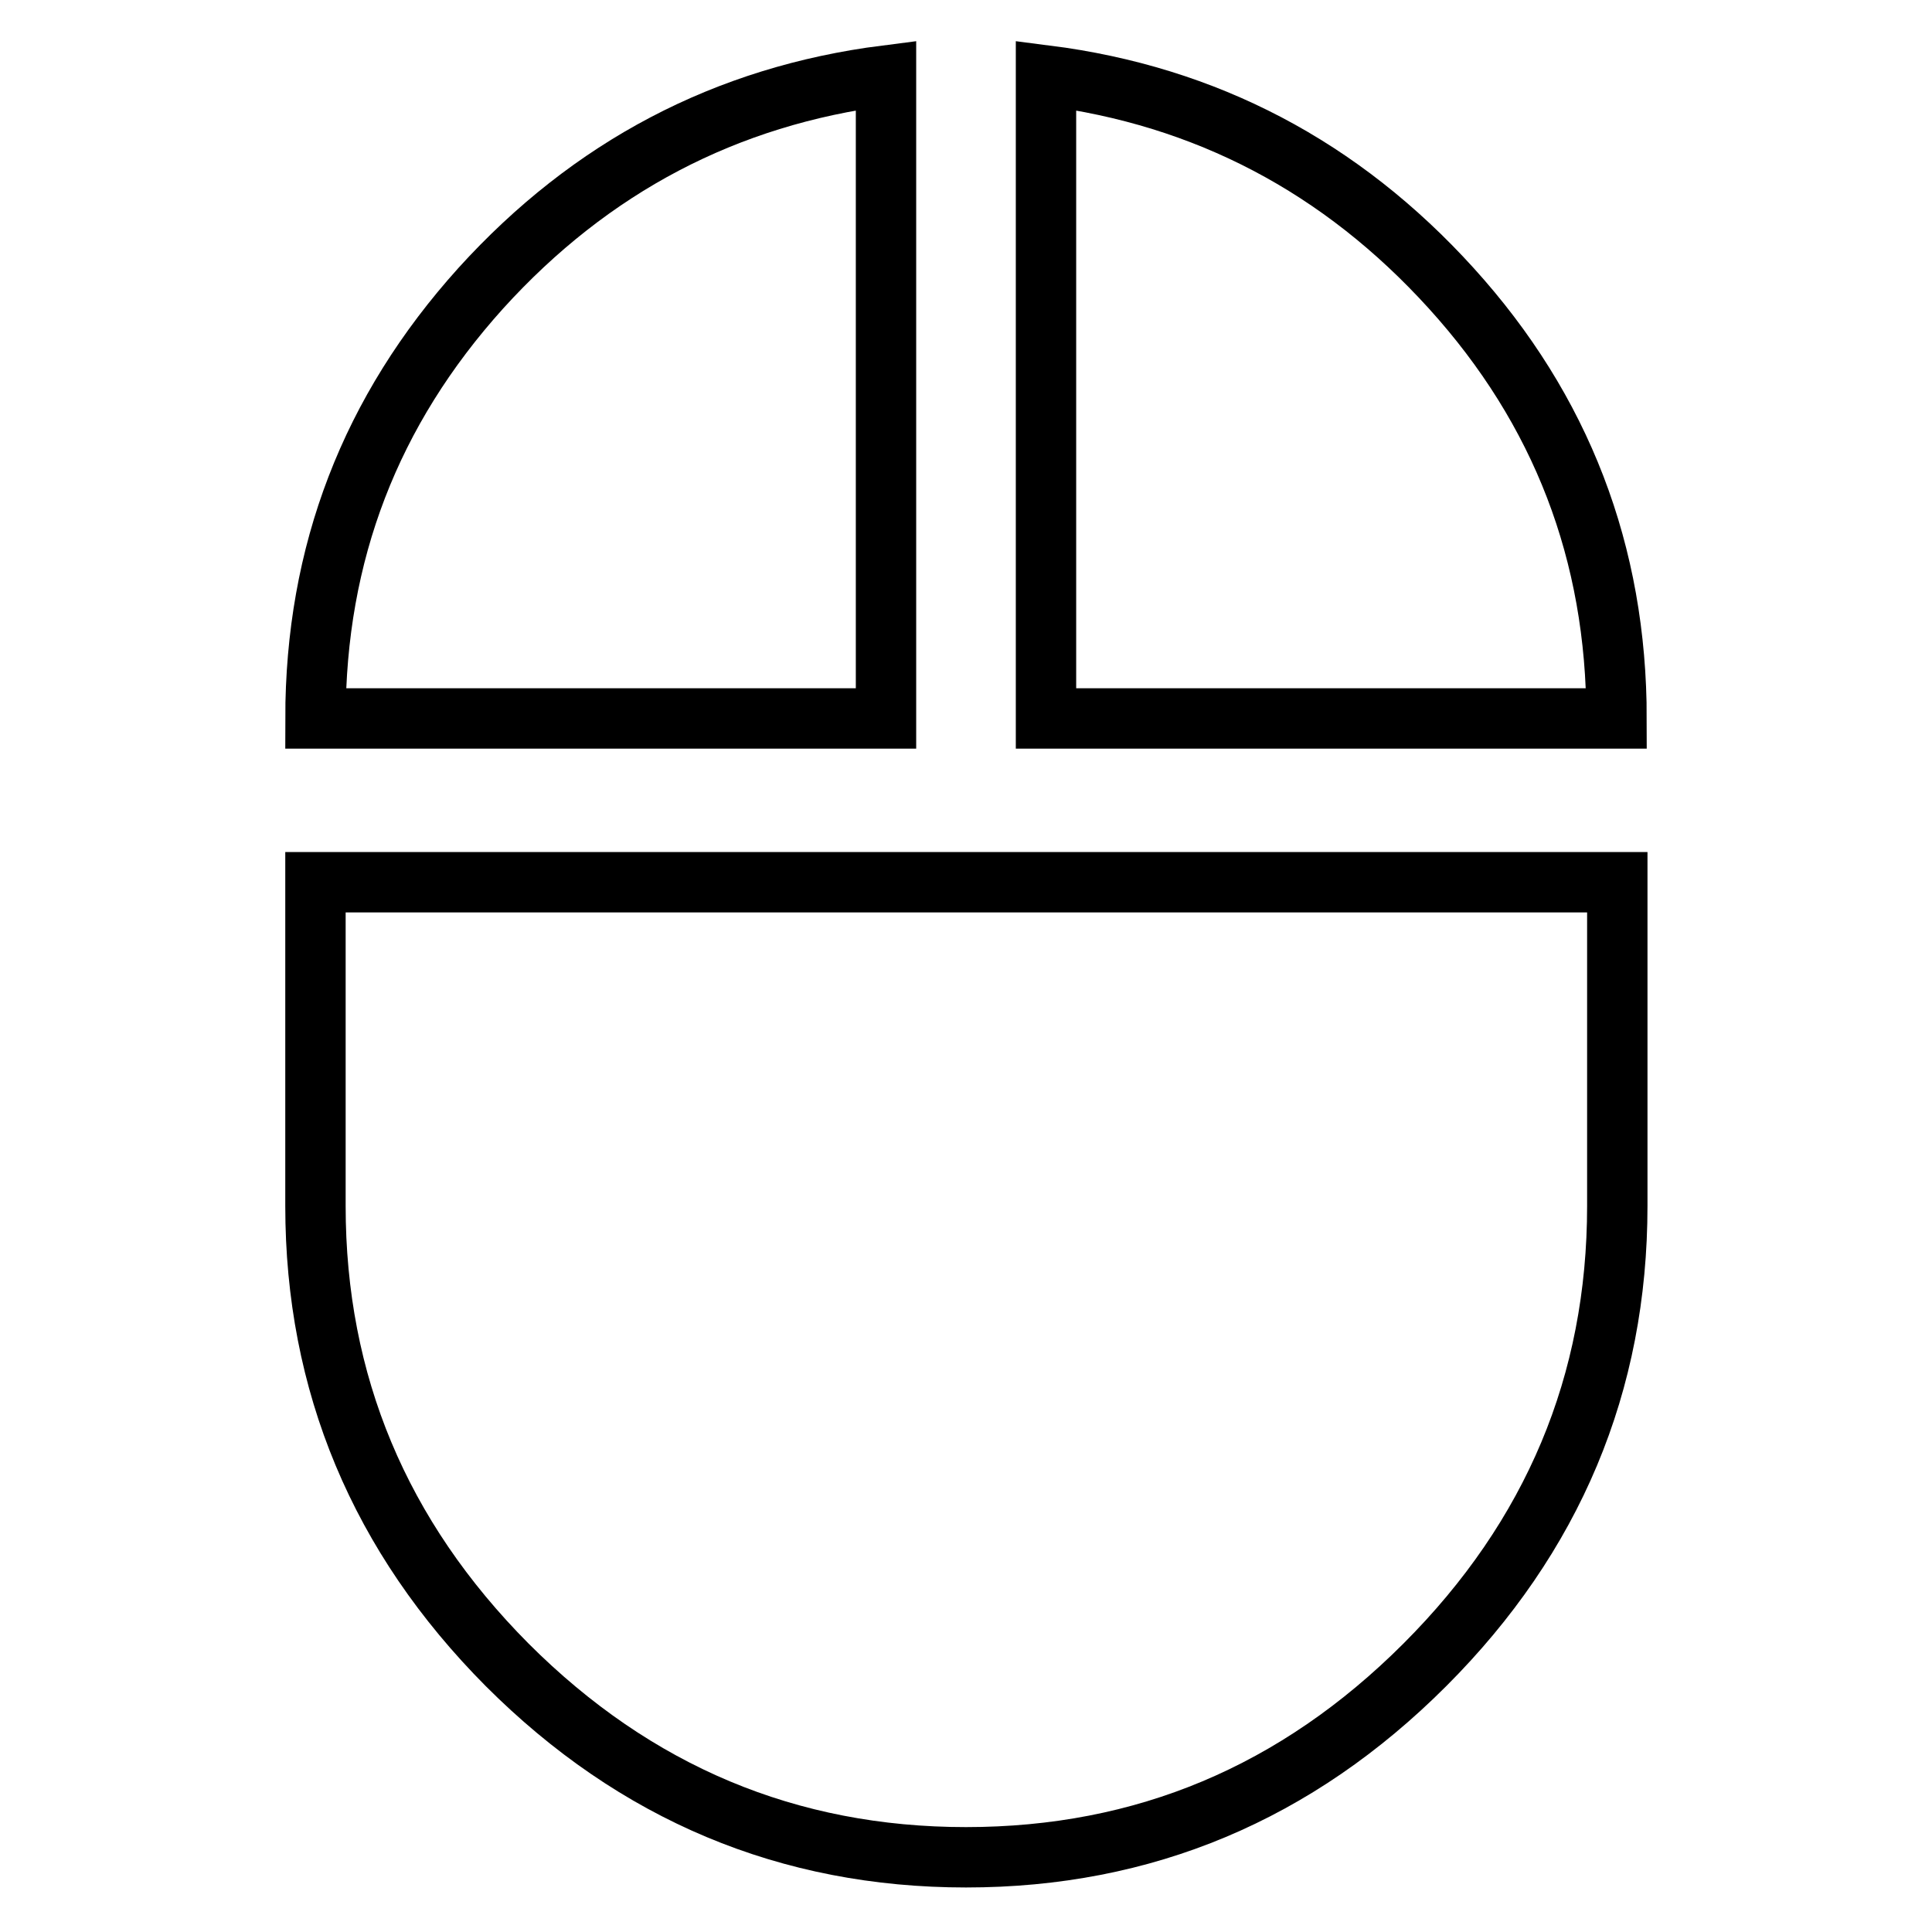
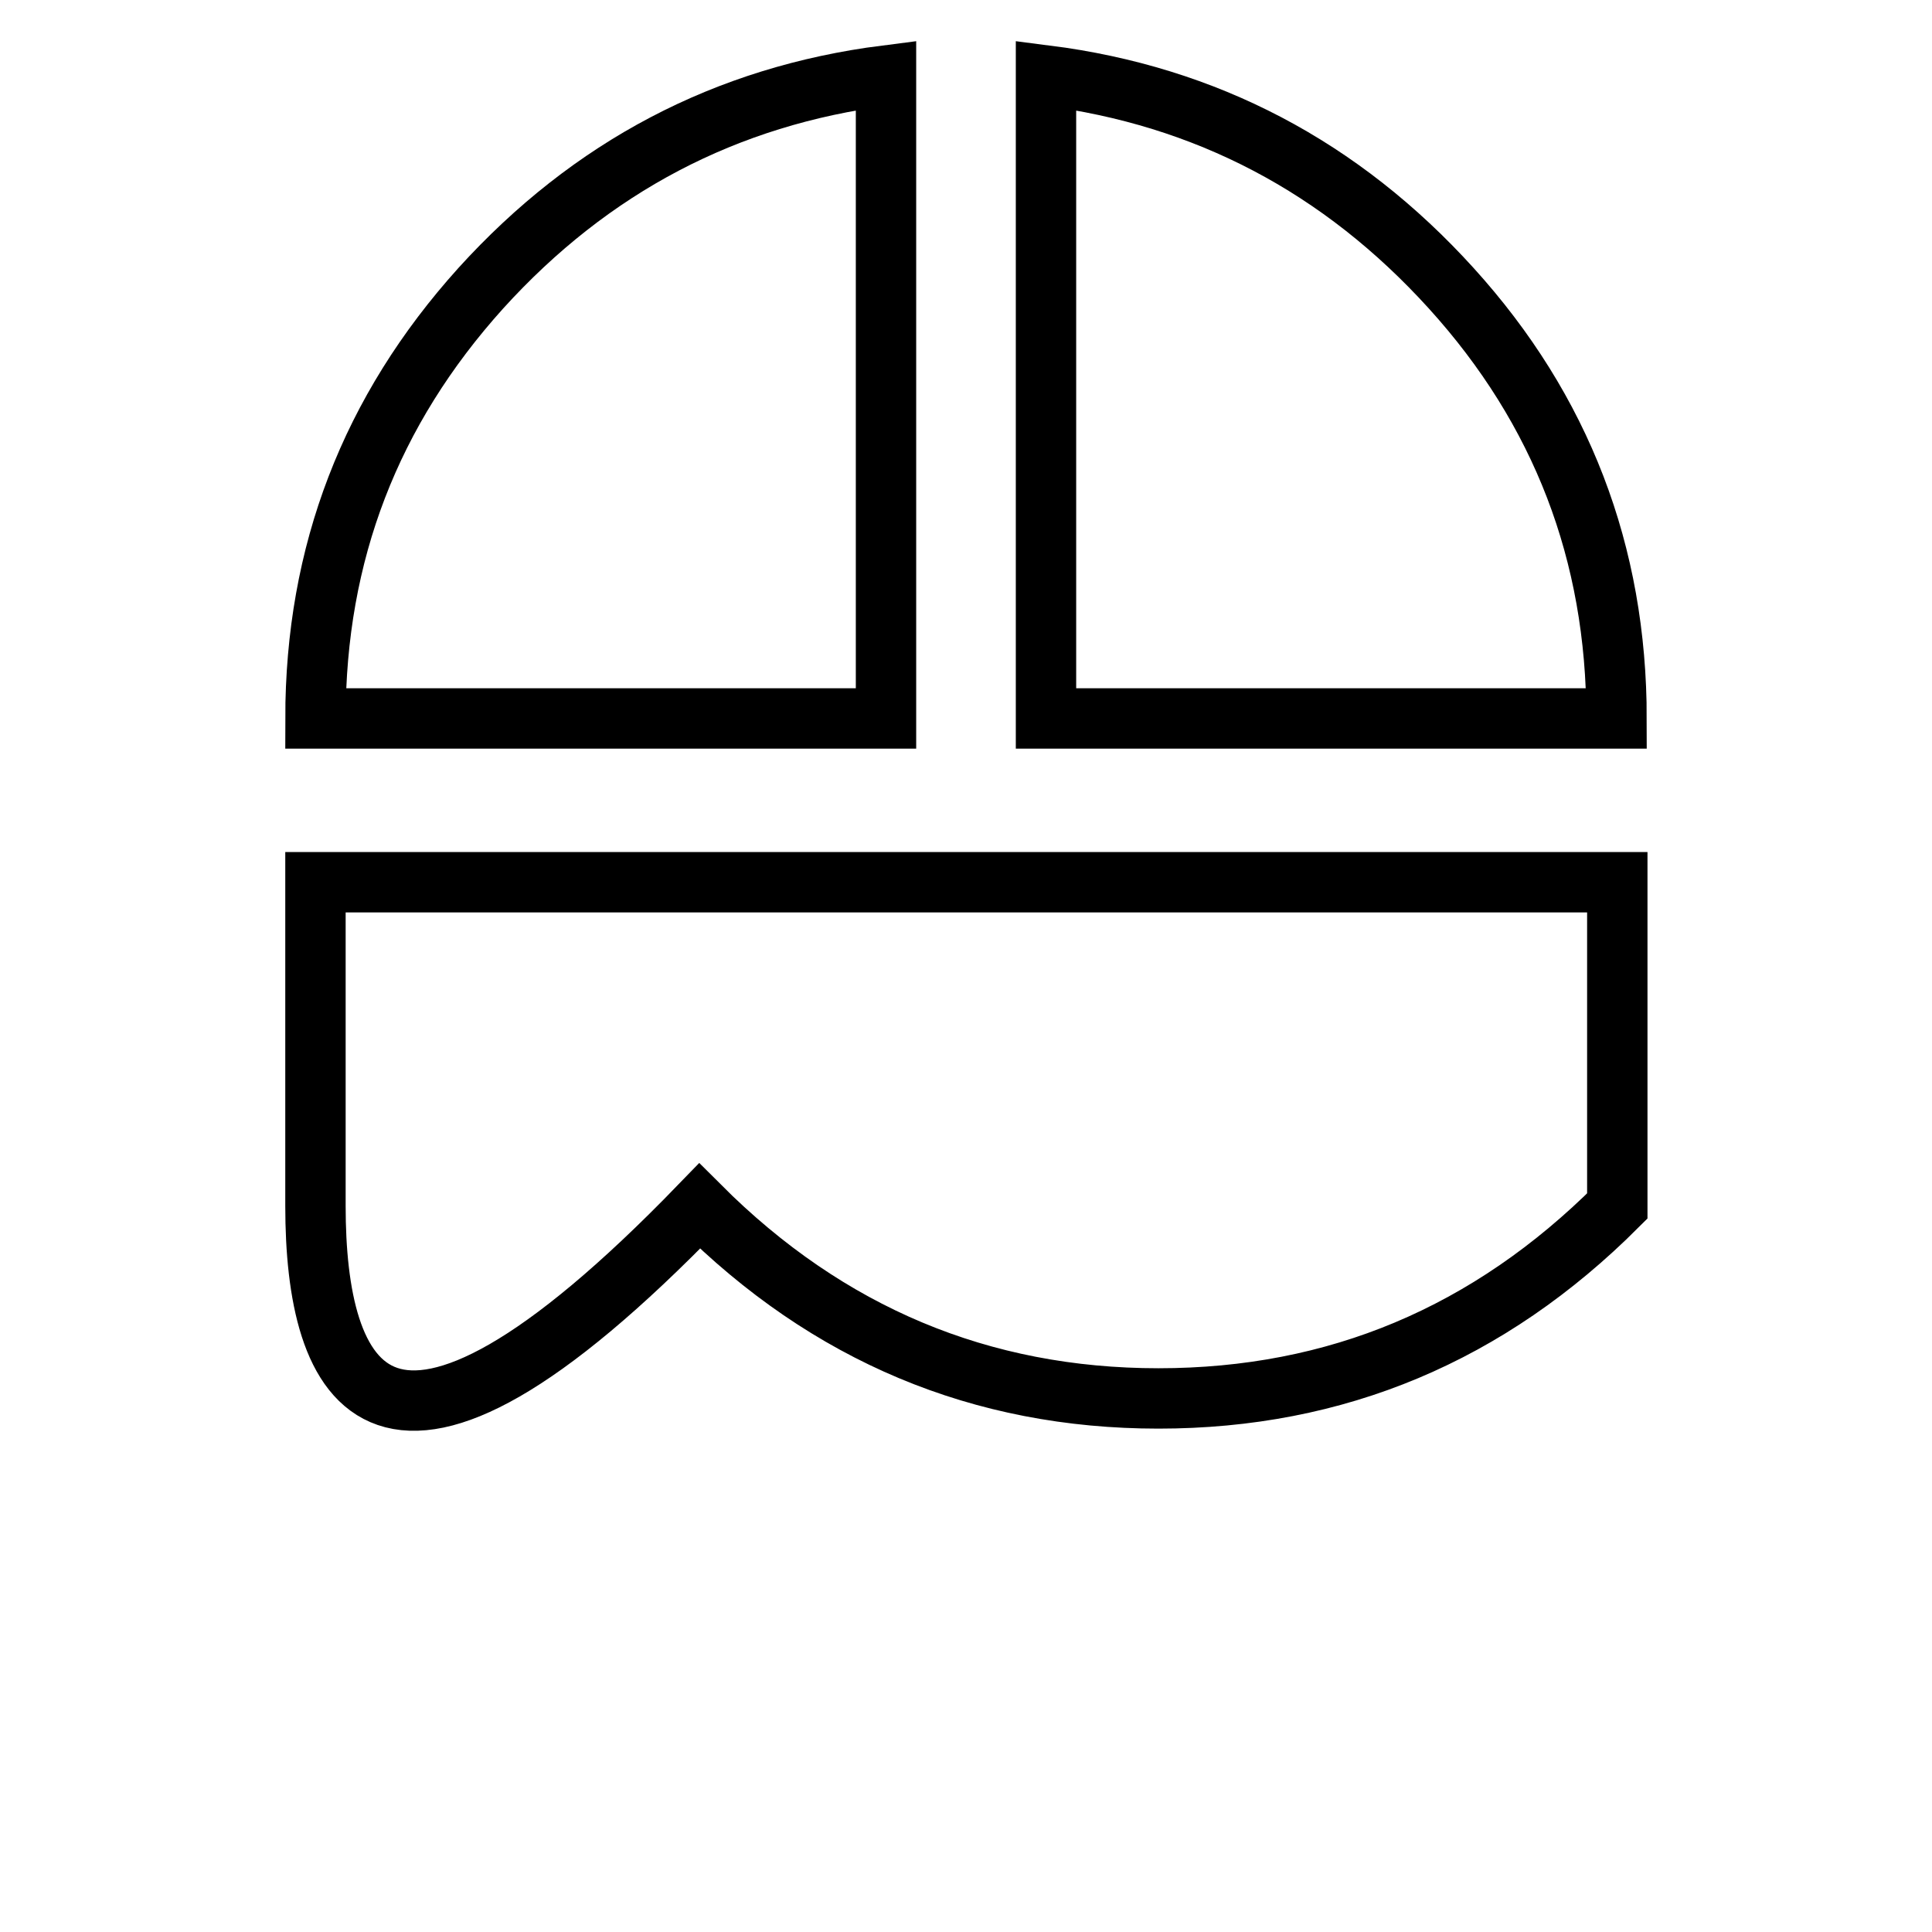
<svg xmlns="http://www.w3.org/2000/svg" version="1.1" x="0px" y="0px" viewBox="0 0 256 256" enable-background="new 0 0 256 256" xml:space="preserve">
  <g>
-     <path stroke-width="8" fill-opacity="0" stroke="#000000" d="M117.4,10v85.2H41.8c0-21.9,7.3-40.8,21.9-57C78.3,22.1,96.2,12.7,117.4,10z M41.8,159.8v-42.9h172.5v42.9 c0,23.5-8.5,43.8-25.5,60.8c-17,17-37.2,25.5-60.8,25.5c-23.5,0-43.8-8.5-60.8-25.5C50.3,203.6,41.8,183.3,41.8,159.8L41.8,159.8z  M138.6,10c21.2,2.7,39.1,12.1,53.7,28.2c14.6,16.1,21.9,35.1,21.9,57h-75.6V10z" />
+     <path stroke-width="8" fill-opacity="0" stroke="#000000" d="M117.4,10v85.2H41.8c0-21.9,7.3-40.8,21.9-57C78.3,22.1,96.2,12.7,117.4,10z M41.8,159.8v-42.9h172.5v42.9 c-17,17-37.2,25.5-60.8,25.5c-23.5,0-43.8-8.5-60.8-25.5C50.3,203.6,41.8,183.3,41.8,159.8L41.8,159.8z  M138.6,10c21.2,2.7,39.1,12.1,53.7,28.2c14.6,16.1,21.9,35.1,21.9,57h-75.6V10z" />
  </g>
</svg>